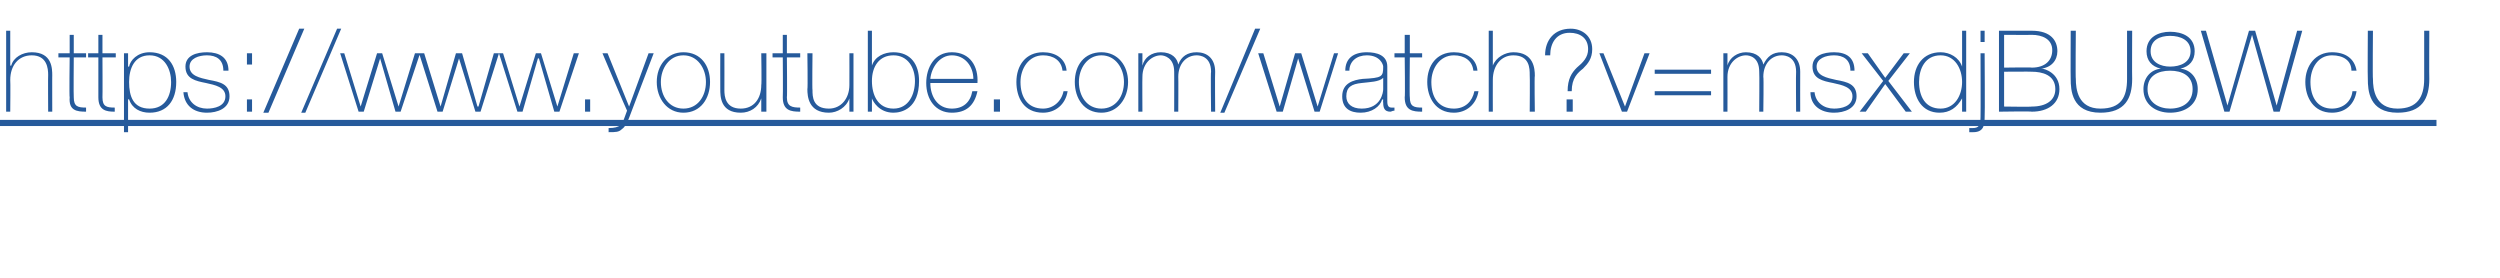
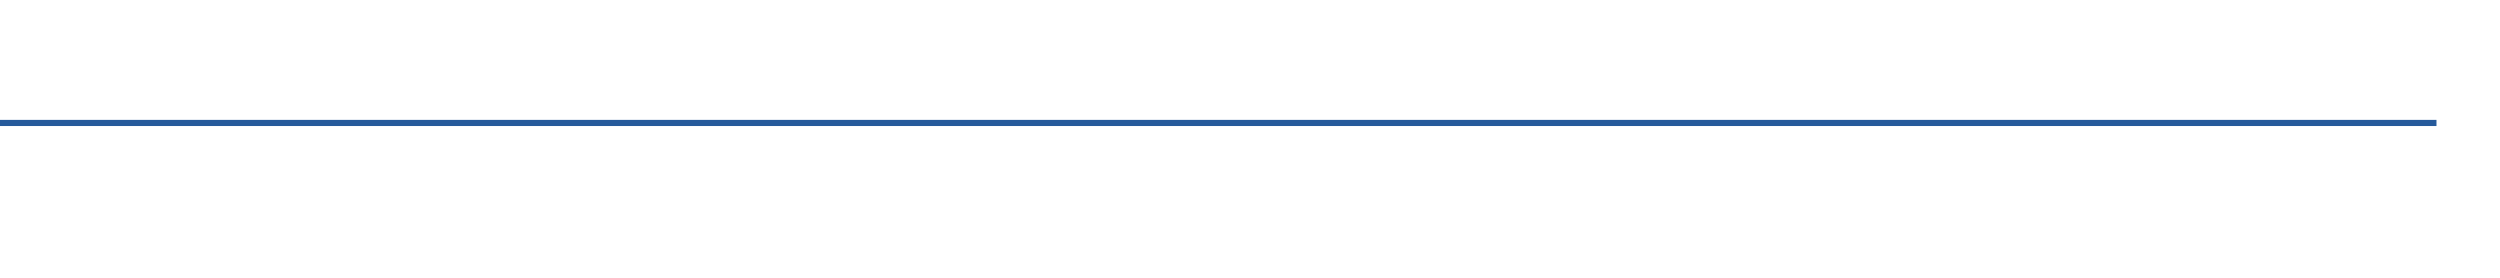
<svg xmlns="http://www.w3.org/2000/svg" version="1.1" width="244px" height="27.1px" viewBox="0 -3 244 27.1" style="top:-3px">
  <desc>https://www.youtube.com/watch?v=msxdjBU8WcU</desc>
  <defs />
  <g class="svg-textframe-underlines">
    <rect class="svg-underline" x="0" y="8.7" width="237.8" height="0.6" style="fill:#265a9b;" />
  </g>
  <g id="Polygon59128">
-     <path d="M 1 0 L 1 3.4 C 1 3.4 1.06 3.41 1.1 3.4 C 1.3 2.6 2.2 2.1 3.1 2.1 C 5.1 2.1 5.1 3.7 5.1 4.4 C 5.09 4.36 5.1 7.9 5.1 7.9 L 4.7 7.9 C 4.7 7.9 4.68 4.28 4.7 4.3 C 4.7 3.7 4.6 2.4 3.1 2.4 C 1.8 2.4 1 3.4 1 4.8 C 1.03 4.8 1 7.9 1 7.9 L 0.6 7.9 L 0.6 0 L 1 0 Z M 8.4 2.6 L 7.2 2.6 C 7.2 2.6 7.17 6.51 7.2 6.5 C 7.2 7.4 7.6 7.5 8.4 7.5 C 8.4 7.5 8.4 7.9 8.4 7.9 C 7.5 7.9 6.7 7.8 6.8 6.5 C 6.75 6.51 6.8 2.6 6.8 2.6 L 5.7 2.6 L 5.7 2.2 L 6.8 2.2 L 6.8 0.4 L 7.2 0.4 L 7.2 2.2 L 8.4 2.2 L 8.4 2.6 Z M 11.3 2.6 L 10 2.6 C 10 2.6 10.02 6.51 10 6.5 C 10 7.4 10.4 7.5 11.2 7.5 C 11.2 7.5 11.2 7.9 11.2 7.9 C 10.4 7.9 9.6 7.8 9.6 6.5 C 9.6 6.51 9.6 2.6 9.6 2.6 L 8.6 2.6 L 8.6 2.2 L 9.6 2.2 L 9.6 0.4 L 10 0.4 L 10 2.2 L 11.3 2.2 L 11.3 2.6 Z M 16.7 5 C 16.7 3.8 16.1 2.4 14.6 2.4 C 13.1 2.4 12.6 3.7 12.6 5 C 12.6 6.4 13 7.6 14.6 7.6 C 16.1 7.6 16.7 6.4 16.7 5 Z M 12.5 3.5 C 12.5 3.5 12.56 3.5 12.6 3.5 C 12.7 2.9 13.4 2.1 14.6 2.1 C 16.4 2.1 17.2 3.4 17.2 5 C 17.2 6.8 16.3 8 14.6 8 C 13.7 8 12.9 7.6 12.6 6.7 C 12.56 6.68 12.5 6.7 12.5 6.7 L 12.5 9.9 L 12.1 9.9 L 12.1 2.2 L 12.5 2.2 L 12.5 3.5 Z M 18.3 6 C 18.4 7 19.2 7.6 20.2 7.6 C 20.9 7.6 22 7.4 22 6.4 C 22 5.5 21 5.3 20.1 5.1 C 19.1 4.9 18.1 4.7 18.1 3.5 C 18.1 2.4 19.2 2.1 20.2 2.1 C 21.4 2.1 22.3 2.6 22.3 3.9 C 22.3 3.9 21.8 3.9 21.8 3.9 C 21.8 2.8 21.1 2.4 20.2 2.4 C 19.4 2.4 18.5 2.7 18.5 3.5 C 18.5 4.4 19.5 4.6 20.4 4.8 C 21.5 5 22.4 5.2 22.4 6.4 C 22.4 7.6 21.2 8 20.2 8 C 18.9 8 18 7.3 17.9 6 C 17.9 6 18.3 6 18.3 6 Z M 24.6 2.2 L 24.6 3.3 L 24.1 3.3 L 24.1 2.2 L 24.6 2.2 Z M 24.1 7.9 L 24.1 6.7 L 24.6 6.7 L 24.6 7.9 L 24.1 7.9 Z M 25.7 8 L 29.2 -0.2 L 29.7 -0.2 L 26.2 8 L 25.7 8 Z M 29.4 8 L 32.9 -0.2 L 33.3 -0.2 L 29.8 8 L 29.4 8 Z M 35.2 7.4 L 35.2 7.4 L 36.8 2.2 L 37.3 2.2 L 38.9 7.4 L 38.9 7.4 L 40.5 2.2 L 41 2.2 L 39.1 7.9 L 38.6 7.9 L 37.1 2.7 L 37.1 2.7 L 35.5 7.9 L 35 7.9 L 33.2 2.2 L 33.6 2.2 L 35.2 7.4 Z M 43 7.4 L 43 7.4 L 44.5 2.2 L 45.1 2.2 L 46.6 7.4 L 46.7 7.4 L 48.2 2.2 L 48.7 2.2 L 46.9 7.9 L 46.4 7.9 L 44.8 2.7 L 44.8 2.7 L 43.2 7.9 L 42.7 7.9 L 40.9 2.2 L 41.4 2.2 L 43 7.4 Z M 50.7 7.4 L 50.7 7.4 L 52.3 2.2 L 52.8 2.2 L 54.4 7.4 L 54.4 7.4 L 56 2.2 L 56.5 2.2 L 54.6 7.9 L 54.1 7.9 L 52.6 2.7 L 52.5 2.7 L 51 7.9 L 50.5 7.9 L 48.7 2.2 L 49.1 2.2 L 50.7 7.4 Z M 57.1 7.9 L 57.1 6.7 L 57.6 6.7 L 57.6 7.9 L 57.1 7.9 Z M 58.8 2.2 L 59.3 2.2 L 61.4 7.4 L 63.3 2.2 L 63.8 2.2 C 63.8 2.2 61.4 8.46 61.4 8.5 C 61.2 9 61 9.4 60.7 9.6 C 60.4 9.9 60.1 9.9 59.4 9.9 C 59.4 9.9 59.4 9.5 59.4 9.5 C 60 9.5 60.3 9.4 60.6 9.2 C 60.8 9 60.9 8.6 61.2 7.8 C 61.18 7.82 58.8 2.2 58.8 2.2 Z M 66.7 2.1 C 68.4 2.1 69.3 3.4 69.3 5 C 69.3 6.6 68.4 8 66.7 8 C 65.1 8 64.1 6.6 64.1 5 C 64.1 3.4 65.1 2.1 66.7 2.1 Z M 66.7 7.6 C 68.1 7.6 68.9 6.4 68.9 5 C 68.9 3.7 68.1 2.4 66.7 2.4 C 65.3 2.4 64.5 3.7 64.5 5 C 64.5 6.4 65.3 7.6 66.7 7.6 Z M 74.8 7.9 L 74.3 7.9 L 74.3 6.6 C 74.3 6.6 74.33 6.64 74.3 6.6 C 74 7.5 73.2 8 72.3 8 C 70.3 8 70.3 6.4 70.3 5.7 C 70.29 5.7 70.3 2.2 70.3 2.2 L 70.7 2.2 C 70.7 2.2 70.71 5.78 70.7 5.8 C 70.7 6.4 70.8 7.6 72.3 7.6 C 73.6 7.6 74.3 6.6 74.3 5.3 C 74.35 5.26 74.3 2.2 74.3 2.2 L 74.8 2.2 L 74.8 7.9 Z M 78.1 2.6 L 76.8 2.6 C 76.8 2.6 76.84 6.51 76.8 6.5 C 76.8 7.4 77.3 7.5 78.1 7.5 C 78.1 7.5 78.1 7.9 78.1 7.9 C 77.2 7.9 76.4 7.8 76.4 6.5 C 76.43 6.51 76.4 2.6 76.4 2.6 L 75.4 2.6 L 75.4 2.2 L 76.4 2.2 L 76.4 0.4 L 76.8 0.4 L 76.8 2.2 L 78.1 2.2 L 78.1 2.6 Z M 83.3 7.9 L 82.9 7.9 L 82.9 6.6 C 82.9 6.6 82.88 6.64 82.9 6.6 C 82.6 7.5 81.7 8 80.9 8 C 78.9 8 78.8 6.4 78.8 5.7 C 78.85 5.7 78.8 2.2 78.8 2.2 L 79.3 2.2 C 79.3 2.2 79.26 5.78 79.3 5.8 C 79.3 6.4 79.3 7.6 80.9 7.6 C 82.1 7.6 82.9 6.6 82.9 5.3 C 82.91 5.26 82.9 2.2 82.9 2.2 L 83.3 2.2 L 83.3 7.9 Z M 89.3 4.9 C 89.3 3.6 88.6 2.4 87.2 2.4 C 85.8 2.4 85.1 3.5 85.1 4.9 C 85.1 6.3 85.7 7.6 87.2 7.6 C 88.7 7.6 89.3 6.2 89.3 4.9 Z M 84.7 0 L 85.1 0 L 85.1 3.4 C 85.1 3.4 85.09 3.4 85.1 3.4 C 85.4 2.5 86.3 2.1 87.2 2.1 C 88.9 2.1 89.7 3.3 89.7 4.9 C 89.7 7.6 88 8 87.2 8 C 85.8 8 85.2 6.9 85.1 6.6 C 85.09 6.59 85.1 6.6 85.1 6.6 L 85.1 7.9 L 84.7 7.9 L 84.7 0 Z M 90.8 5.1 C 90.8 6.4 91.5 7.6 92.9 7.6 C 94 7.6 94.7 7 94.9 5.9 C 94.9 5.9 95.4 5.9 95.4 5.9 C 95.1 7.3 94.3 8 92.9 8 C 91.3 8 90.4 6.7 90.4 5.1 C 90.4 3.6 91.2 2.1 92.9 2.1 C 94.7 2.1 95.5 3.5 95.4 5.1 C 95.4 5.1 90.8 5.1 90.8 5.1 Z M 95 4.7 C 95 3.5 94.2 2.4 92.9 2.4 C 91.7 2.4 90.9 3.6 90.8 4.7 C 90.8 4.7 95 4.7 95 4.7 Z M 97 7.9 L 97 6.7 L 97.6 6.7 L 97.6 7.9 L 97 7.9 Z M 103.7 3.9 C 103.6 2.9 102.8 2.4 101.8 2.4 C 100.4 2.4 99.6 3.7 99.6 5 C 99.6 6.5 100.3 7.6 101.8 7.6 C 102.8 7.6 103.6 6.9 103.8 5.9 C 103.8 5.9 104.2 5.9 104.2 5.9 C 104 7.2 103 8 101.8 8 C 99.9 8 99.2 6.5 99.2 5 C 99.2 3.4 100.1 2.1 101.8 2.1 C 103 2.1 104 2.7 104.1 3.9 C 104.1 3.9 103.7 3.9 103.7 3.9 Z M 107.5 2.1 C 109.1 2.1 110.1 3.4 110.1 5 C 110.1 6.6 109.1 8 107.5 8 C 105.8 8 104.9 6.6 104.9 5 C 104.9 3.4 105.8 2.1 107.5 2.1 Z M 107.5 7.6 C 108.9 7.6 109.7 6.4 109.7 5 C 109.7 3.7 108.9 2.4 107.5 2.4 C 106.1 2.4 105.3 3.7 105.3 5 C 105.3 6.4 106.1 7.6 107.5 7.6 Z M 111.1 2.2 L 111.5 2.2 L 111.5 3.4 C 111.5 3.4 111.5 3.35 111.5 3.4 C 111.7 2.6 112.4 2.1 113.3 2.1 C 114.4 2.1 114.9 2.7 115 3.3 C 115 3.3 115 3.3 115 3.3 C 115.3 2.5 115.9 2.1 116.8 2.1 C 117.8 2.1 118.6 2.7 118.6 4 C 118.57 3.99 118.6 7.9 118.6 7.9 L 118.2 7.9 C 118.2 7.9 118.15 3.98 118.2 4 C 118.2 2.5 117.1 2.4 116.8 2.4 C 115.8 2.4 115 3.2 115 4.5 C 115.02 4.51 115 7.9 115 7.9 L 114.6 7.9 C 114.6 7.9 114.61 3.98 114.6 4 C 114.6 2.6 113.6 2.4 113.3 2.4 C 112.5 2.4 111.5 3.1 111.5 4.5 C 111.48 4.51 111.5 7.9 111.5 7.9 L 111.1 7.9 L 111.1 2.2 Z M 119.1 8 L 122.5 -0.2 L 123 -0.2 L 119.5 8 L 119.1 8 Z M 124.9 7.4 L 124.9 7.4 L 126.4 2.2 L 127 2.2 L 128.6 7.4 L 128.6 7.4 L 130.2 2.2 L 130.6 2.2 L 128.8 7.9 L 128.3 7.9 L 126.7 2.7 L 126.7 2.7 L 125.2 7.9 L 124.6 7.9 L 122.8 2.2 L 123.3 2.2 L 124.9 7.4 Z M 135 4.6 C 134.6 5 133.7 5 132.9 5.1 C 131.9 5.2 131.4 5.5 131.4 6.4 C 131.4 7.1 131.9 7.6 132.9 7.6 C 134.8 7.6 135 6 135 5.7 C 135 5.7 135 4.6 135 4.6 Z M 135.4 6.8 C 135.4 7.1 135.4 7.5 135.8 7.5 C 135.8 7.5 135.9 7.5 136.1 7.5 C 136.1 7.5 136.1 7.8 136.1 7.8 C 135.9 7.8 135.8 7.9 135.7 7.9 C 135.1 7.9 135 7.5 135 7 C 134.97 7.03 135 6.7 135 6.7 C 135 6.7 134.95 6.73 134.9 6.7 C 134.7 7.4 133.9 8 132.8 8 C 131.8 8 131 7.6 131 6.4 C 131 5.1 132.1 4.8 133 4.7 C 134.9 4.6 135 4.5 135 3.5 C 135 3.3 134.7 2.4 133.4 2.4 C 132.4 2.4 131.7 3 131.7 3.9 C 131.7 3.9 131.3 3.9 131.3 3.9 C 131.3 2.7 132.1 2.1 133.4 2.1 C 134.4 2.1 135.4 2.4 135.4 3.5 C 135.4 3.5 135.4 6.8 135.4 6.8 Z M 138.8 2.6 L 137.6 2.6 C 137.6 2.6 137.56 6.51 137.6 6.5 C 137.6 7.4 138 7.5 138.8 7.5 C 138.8 7.5 138.8 7.9 138.8 7.9 C 137.9 7.9 137.1 7.8 137.1 6.5 C 137.15 6.51 137.1 2.6 137.1 2.6 L 136.1 2.6 L 136.1 2.2 L 137.1 2.2 L 137.1 0.4 L 137.6 0.4 L 137.6 2.2 L 138.8 2.2 L 138.8 2.6 Z M 143.8 3.9 C 143.7 2.9 142.9 2.4 141.9 2.4 C 140.5 2.4 139.7 3.7 139.7 5 C 139.7 6.5 140.4 7.6 141.9 7.6 C 143 7.6 143.7 6.9 143.9 5.9 C 143.9 5.9 144.3 5.9 144.3 5.9 C 144.1 7.2 143.1 8 141.9 8 C 140.1 8 139.3 6.5 139.3 5 C 139.3 3.4 140.2 2.1 141.9 2.1 C 143.1 2.1 144.1 2.7 144.2 3.9 C 144.2 3.9 143.8 3.9 143.8 3.9 Z M 145.7 0 L 145.7 3.4 C 145.7 3.4 145.71 3.41 145.7 3.4 C 146 2.6 146.9 2.1 147.7 2.1 C 149.7 2.1 149.8 3.7 149.8 4.4 C 149.75 4.36 149.8 7.9 149.8 7.9 L 149.3 7.9 C 149.3 7.9 149.33 4.28 149.3 4.3 C 149.3 3.7 149.3 2.4 147.7 2.4 C 146.5 2.4 145.7 3.4 145.7 4.8 C 145.69 4.8 145.7 7.9 145.7 7.9 L 145.3 7.9 L 145.3 0 L 145.7 0 Z M 150.8 2.4 C 150.8 0.9 151.7 -0.2 153.3 -0.2 C 154.4 -0.2 155.4 0.5 155.4 1.8 C 155.4 2.7 155 3.2 154.5 3.7 C 154 4.1 153.4 4.6 153.4 5.9 C 153.4 5.9 153 5.9 153 5.9 C 153 4.7 153.4 4.1 153.9 3.6 C 154.5 3.1 155 2.6 155 1.8 C 155 0.7 154.2 0.2 153.2 0.2 C 151.9 0.2 151.3 1.2 151.3 2.4 C 151.3 2.4 150.8 2.4 150.8 2.4 Z M 152.9 6.7 L 153.5 6.7 L 153.5 7.9 L 152.9 7.9 L 152.9 6.7 Z M 158.8 7.9 L 158.3 7.9 L 156.1 2.2 L 156.5 2.2 L 158.6 7.4 L 158.6 7.4 L 160.5 2.2 L 161 2.2 L 158.8 7.9 Z M 167 4.2 L 161.5 4.2 L 161.5 3.8 L 167 3.8 L 167 4.2 Z M 167 6.3 L 161.5 6.3 L 161.5 5.9 L 167 5.9 L 167 6.3 Z M 168.2 2.2 L 168.6 2.2 L 168.6 3.4 C 168.6 3.4 168.63 3.35 168.6 3.4 C 168.8 2.6 169.6 2.1 170.4 2.1 C 171.5 2.1 172 2.7 172.1 3.3 C 172.1 3.3 172.1 3.3 172.1 3.3 C 172.5 2.5 173 2.1 173.9 2.1 C 174.9 2.1 175.7 2.7 175.7 4 C 175.69 3.99 175.7 7.9 175.7 7.9 L 175.3 7.9 C 175.3 7.9 175.27 3.98 175.3 4 C 175.3 2.5 174.2 2.4 173.9 2.4 C 172.9 2.4 172.1 3.2 172.1 4.5 C 172.15 4.51 172.1 7.9 172.1 7.9 L 171.7 7.9 C 171.7 7.9 171.73 3.98 171.7 4 C 171.7 2.6 170.8 2.4 170.4 2.4 C 169.6 2.4 168.6 3.1 168.6 4.5 C 168.61 4.51 168.6 7.9 168.6 7.9 L 168.2 7.9 L 168.2 2.2 Z M 177.1 6 C 177.2 7 178 7.6 179 7.6 C 179.7 7.6 180.8 7.4 180.8 6.4 C 180.8 5.5 179.8 5.3 178.9 5.1 C 177.9 4.9 176.9 4.7 176.9 3.5 C 176.9 2.4 178 2.1 179 2.1 C 180.2 2.1 181 2.6 181 3.9 C 181 3.9 180.6 3.9 180.6 3.9 C 180.6 2.8 179.9 2.4 179 2.4 C 178.2 2.4 177.3 2.7 177.3 3.5 C 177.3 4.4 178.3 4.6 179.2 4.8 C 180.3 5 181.2 5.2 181.2 6.4 C 181.2 7.6 180 8 179 8 C 177.7 8 176.7 7.3 176.7 6 C 176.7 6 177.1 6 177.1 6 Z M 183.8 4.9 L 181.7 2.2 L 182.3 2.2 L 184 4.6 L 185.8 2.2 L 186.4 2.2 L 184.3 4.9 L 186.6 7.9 L 186 7.9 L 184 5.2 L 182.1 7.9 L 181.5 7.9 L 183.8 4.9 Z M 191.5 5 C 191.5 3.7 190.8 2.4 189.4 2.4 C 187.9 2.4 187.3 3.7 187.3 5 C 187.3 6.4 187.9 7.6 189.4 7.6 C 190.8 7.6 191.5 6.3 191.5 5 Z M 191.5 6.6 C 191.5 6.6 191.45 6.64 191.5 6.6 C 191 7.5 190.3 8 189.3 8 C 187.6 8 186.8 6.6 186.8 5 C 186.8 3.4 187.7 2.1 189.4 2.1 C 190.3 2.1 191.2 2.6 191.5 3.5 C 191.45 3.46 191.5 3.5 191.5 3.5 L 191.5 0 L 191.9 0 L 191.9 7.9 L 191.5 7.9 L 191.5 6.6 Z M 193.7 2.2 C 193.7 2.2 193.74 8.46 193.7 8.5 C 193.7 9.2 193.6 9.9 192.6 9.9 C 192.5 9.9 192.3 9.9 192.2 9.9 C 192.2 9.9 192.2 9.5 192.2 9.5 C 192.3 9.5 192.4 9.5 192.5 9.5 C 193.1 9.5 193.3 9.3 193.3 8.4 C 193.32 8.43 193.3 2.2 193.3 2.2 L 193.7 2.2 Z M 193.3 1.1 L 193.3 0 L 193.7 0 L 193.7 1.1 L 193.3 1.1 Z M 195.6 7.4 C 195.6 7.4 198.29 7.44 198.3 7.4 C 199.7 7.4 200.6 6.8 200.6 5.7 C 200.6 4.3 199.3 4 198.3 4 C 198.29 3.98 195.6 4 195.6 4 L 195.6 7.4 Z M 195.1 0 C 195.1 0 198.29 0 198.3 0 C 200.2 0 200.8 1 200.8 2 C 200.8 2.9 200.2 3.6 199.2 3.7 C 199.2 3.7 199.3 3.7 199.3 3.7 C 199.5 3.7 201 4.1 201 5.7 C 201 7.1 199.9 7.9 198.3 7.9 C 198.29 7.85 195.1 7.9 195.1 7.9 L 195.1 0 Z M 195.6 3.6 C 195.6 3.6 198.29 3.56 198.3 3.6 C 199.6 3.6 200.3 2.9 200.3 1.9 C 200.3 0.8 199.3 0.4 198.3 0.4 C 198.29 0.42 195.6 0.4 195.6 0.4 L 195.6 3.6 Z M 202.6 0 C 202.6 0 202.56 4.71 202.6 4.7 C 202.6 5.7 202.8 7.6 205 7.6 C 207 7.6 207.6 6.5 207.6 4.7 C 207.6 4.71 207.6 0 207.6 0 L 208.1 0 C 208.1 0 208.08 4.71 208.1 4.7 C 208.1 6.6 207.4 8 205 8 C 202.2 8 202.1 5.8 202.1 4.7 C 202.08 4.71 202.1 0 202.1 0 L 202.6 0 Z M 211.8 3.9 C 210.6 3.9 209.6 4.4 209.6 5.7 C 209.6 7 210.7 7.6 211.8 7.6 C 213 7.6 214 7 214 5.7 C 214 4.4 213 3.9 211.8 3.9 Z M 211.8 0.1 C 213 0.1 214.2 0.6 214.2 2 C 214.2 2.9 213.7 3.5 212.8 3.7 C 212.8 3.7 212.8 3.7 212.8 3.7 C 213.8 3.8 214.5 4.6 214.5 5.7 C 214.5 7.2 213.3 8 211.8 8 C 210.4 8 209.2 7.2 209.2 5.7 C 209.2 4.6 209.9 3.8 210.9 3.7 C 210.9 3.7 210.9 3.7 210.9 3.7 C 210 3.5 209.5 2.9 209.5 2 C 209.5 0.6 210.7 0.1 211.8 0.1 Z M 211.8 0.5 C 210.8 0.5 209.9 0.9 209.9 2 C 209.9 3.1 210.9 3.5 211.8 3.5 C 212.8 3.5 213.8 3.1 213.8 2 C 213.8 0.9 212.8 0.5 211.8 0.5 Z M 214.8 0 L 215.3 0 L 217.4 7.3 L 217.4 7.3 L 219.5 0 L 220.1 0 L 222.2 7.3 L 222.2 7.3 L 224.2 0 L 224.7 0 L 222.5 7.9 L 221.9 7.9 L 219.8 0.4 L 219.8 0.4 L 217.6 7.9 L 217.1 7.9 L 214.8 0 Z M 229.5 3.9 C 229.5 2.9 228.7 2.4 227.6 2.4 C 226.2 2.4 225.5 3.7 225.5 5 C 225.5 6.5 226.2 7.6 227.6 7.6 C 228.7 7.6 229.5 6.9 229.6 5.9 C 229.6 5.9 230 5.9 230 5.9 C 229.8 7.2 228.9 8 227.6 8 C 225.8 8 225 6.5 225 5 C 225 3.4 226 2.1 227.6 2.1 C 228.9 2.1 229.8 2.7 230 3.9 C 230 3.9 229.5 3.9 229.5 3.9 Z M 231.6 0 C 231.6 0 231.56 4.71 231.6 4.7 C 231.6 5.7 231.8 7.6 234 7.6 C 235.9 7.6 236.6 6.5 236.6 4.7 C 236.6 4.71 236.6 0 236.6 0 L 237.1 0 C 237.1 0 237.08 4.71 237.1 4.7 C 237.1 6.6 236.4 8 234 8 C 231.2 8 231.1 5.8 231.1 4.7 C 231.07 4.71 231.1 0 231.1 0 L 231.6 0 Z " stroke="none" fill="#265a9b" />
-   </g>
+     </g>
</svg>